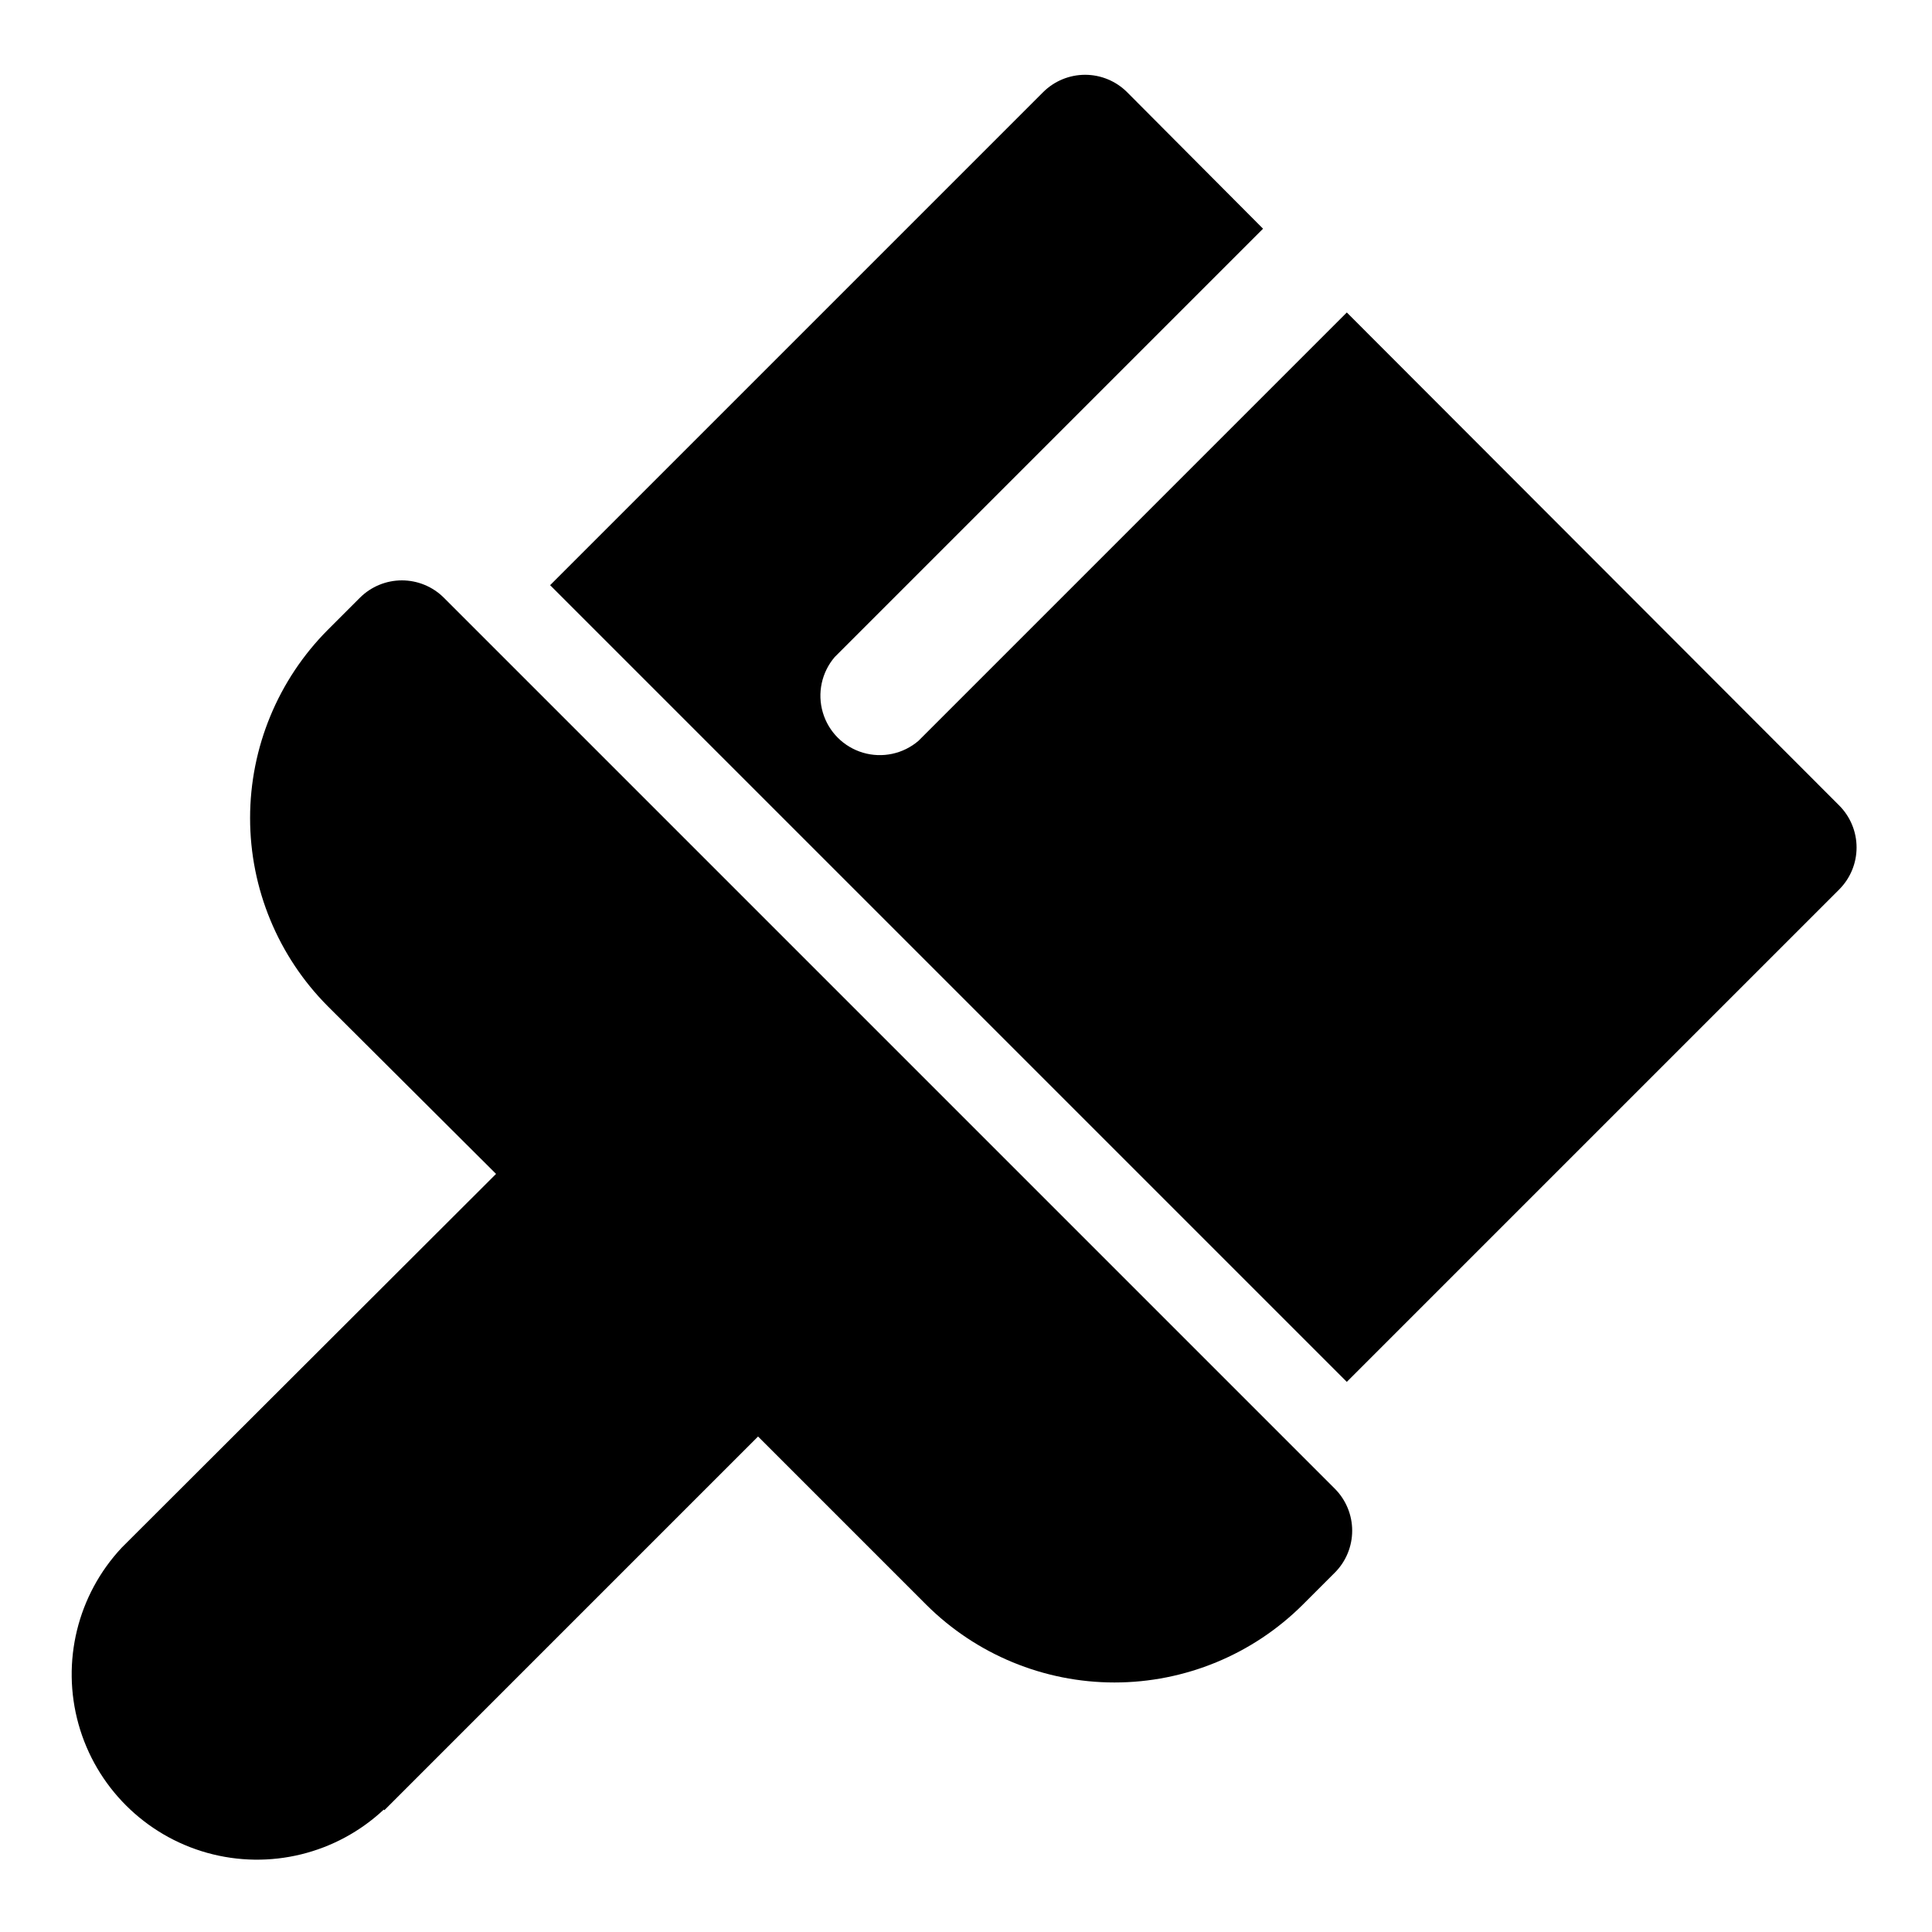
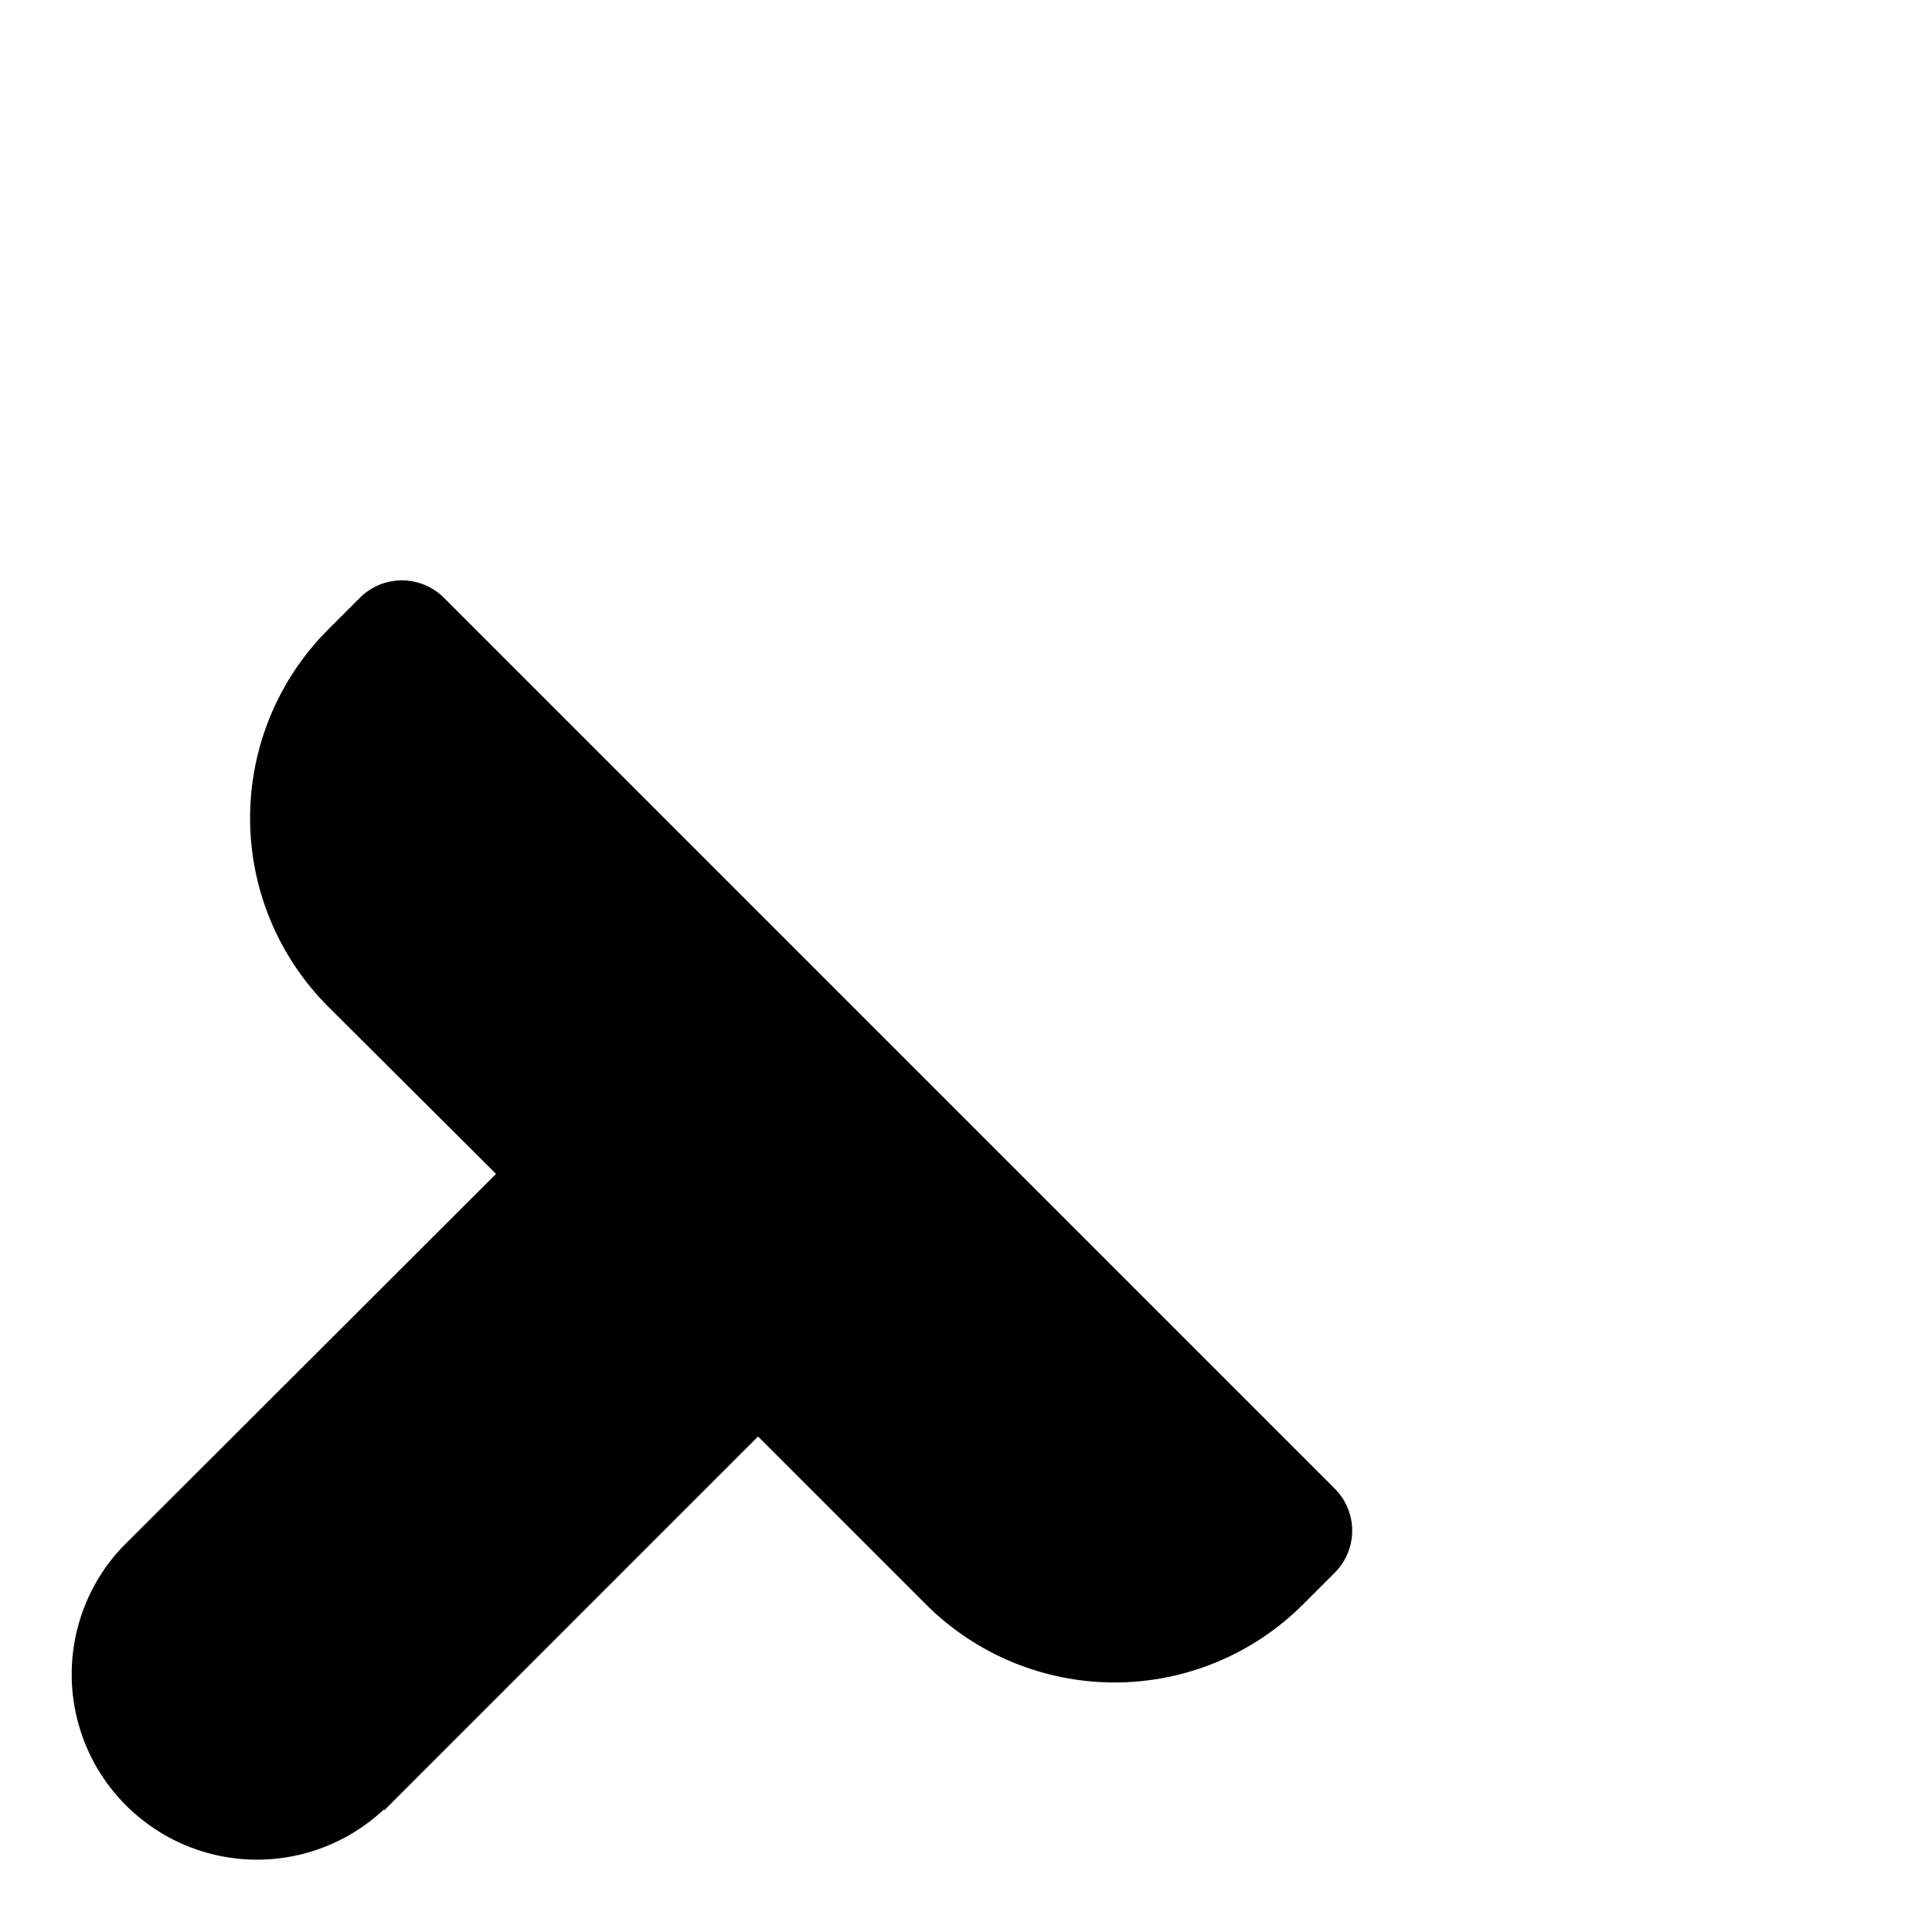
<svg xmlns="http://www.w3.org/2000/svg" fill="#000000" width="800px" height="800px" version="1.1" viewBox="144 144 512 512">
  <g>
    <path d="m245.86 623.72 99.031-99.031 44.555 44.555c13.25 13.211 31.199 20.629 49.91 20.629s36.656-7.418 49.906-20.629l8.5-8.5h0.004c2.934-2.949 4.578-6.941 4.578-11.102 0-4.156-1.645-8.148-4.578-11.098l-236.16-236.16c-2.949-2.934-6.941-4.578-11.102-4.578-4.16 0-8.148 1.645-11.098 4.578l-8.5 8.5h-0.004c-13.207 13.25-20.625 31.199-20.625 49.91s7.418 36.656 20.625 49.906l44.559 44.398-99.188 99.031c-11.738 12.527-16.082 30.277-11.461 46.812 4.625 16.531 17.543 29.453 34.078 34.078 16.535 4.621 34.281 0.277 46.812-11.461z" />
-     <path d="m500.92 226.81-113.52 113.52c-4.051 3.473-9.586 4.652-14.703 3.141-5.117-1.516-9.121-5.516-10.633-10.633-1.516-5.117-0.332-10.652 3.137-14.707l113.52-113.52-36.055-36.211c-2.949-2.93-6.938-4.578-11.098-4.578s-8.152 1.648-11.102 4.578l-130.68 130.68 211.13 211.13 130.52-130.52c2.93-2.949 4.578-6.938 4.578-11.098s-1.648-8.152-4.578-11.102z" />
  </g>
</svg>